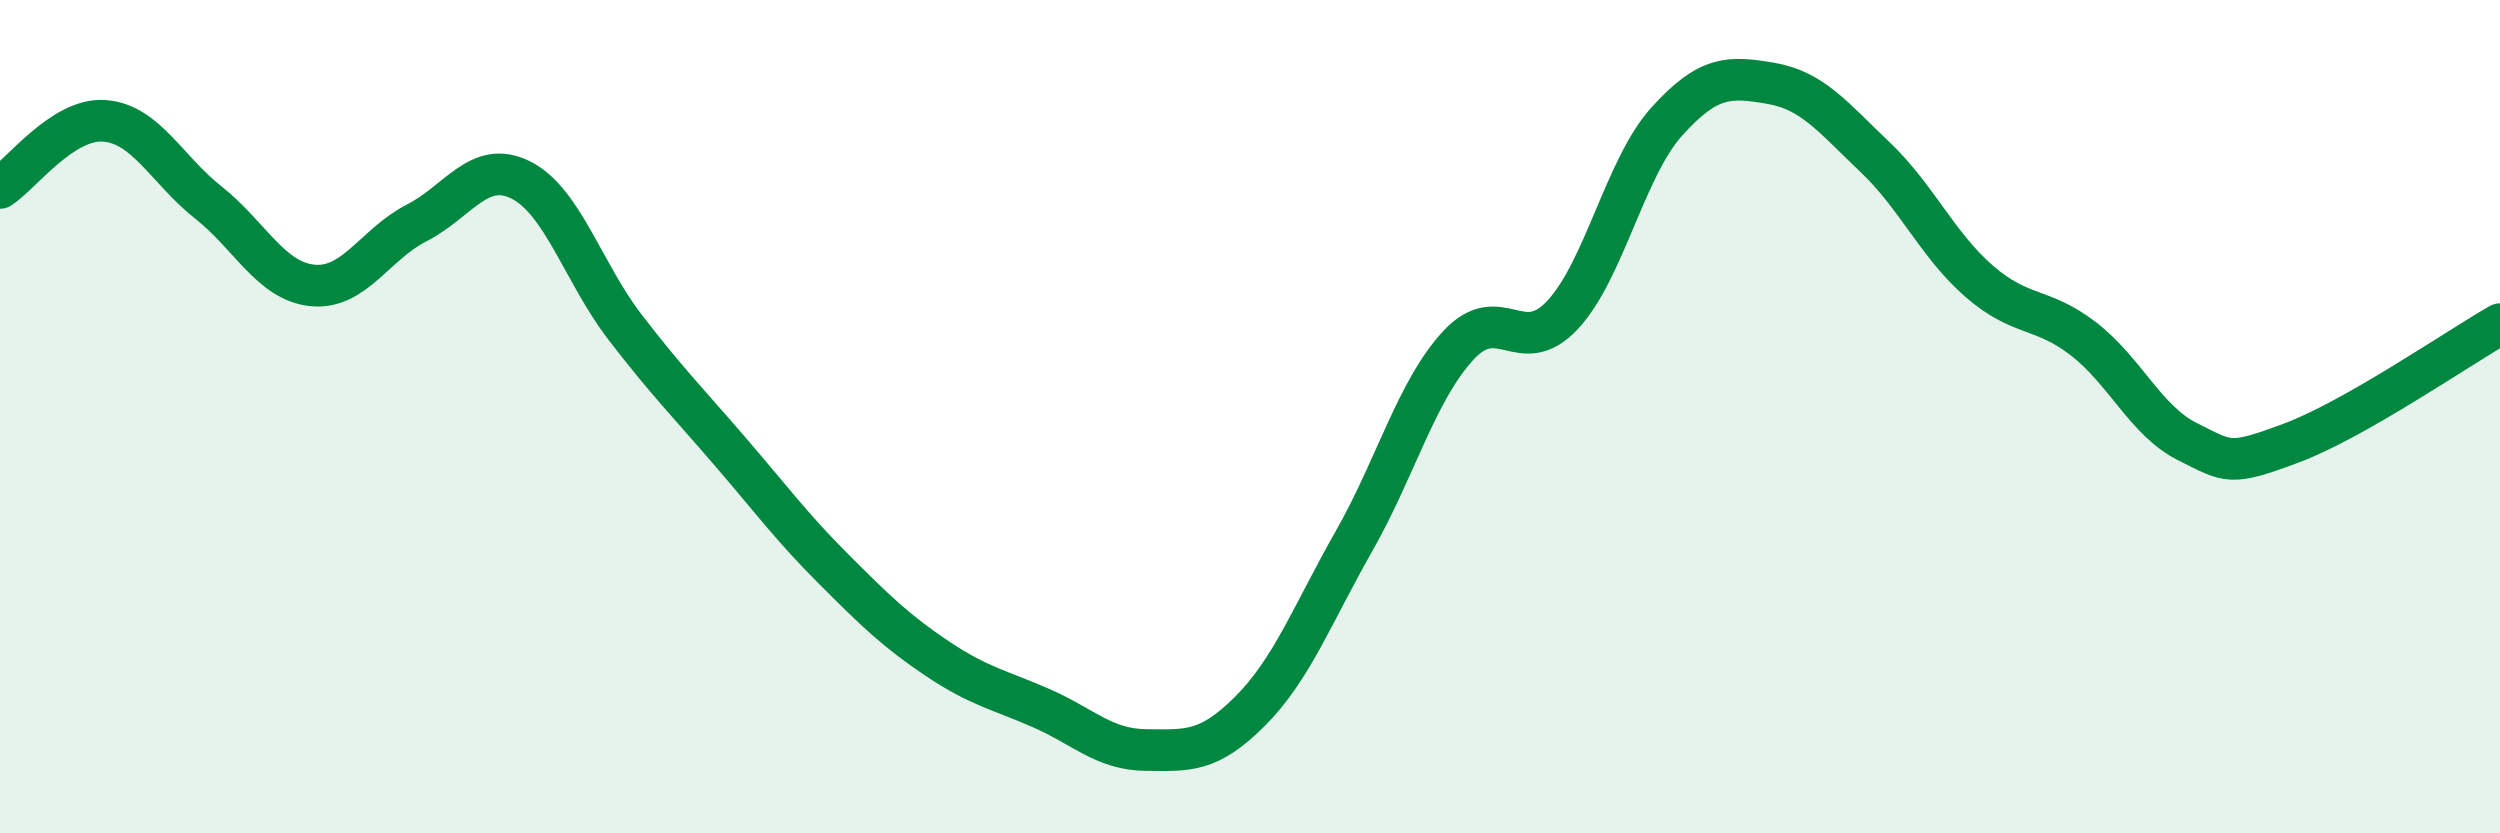
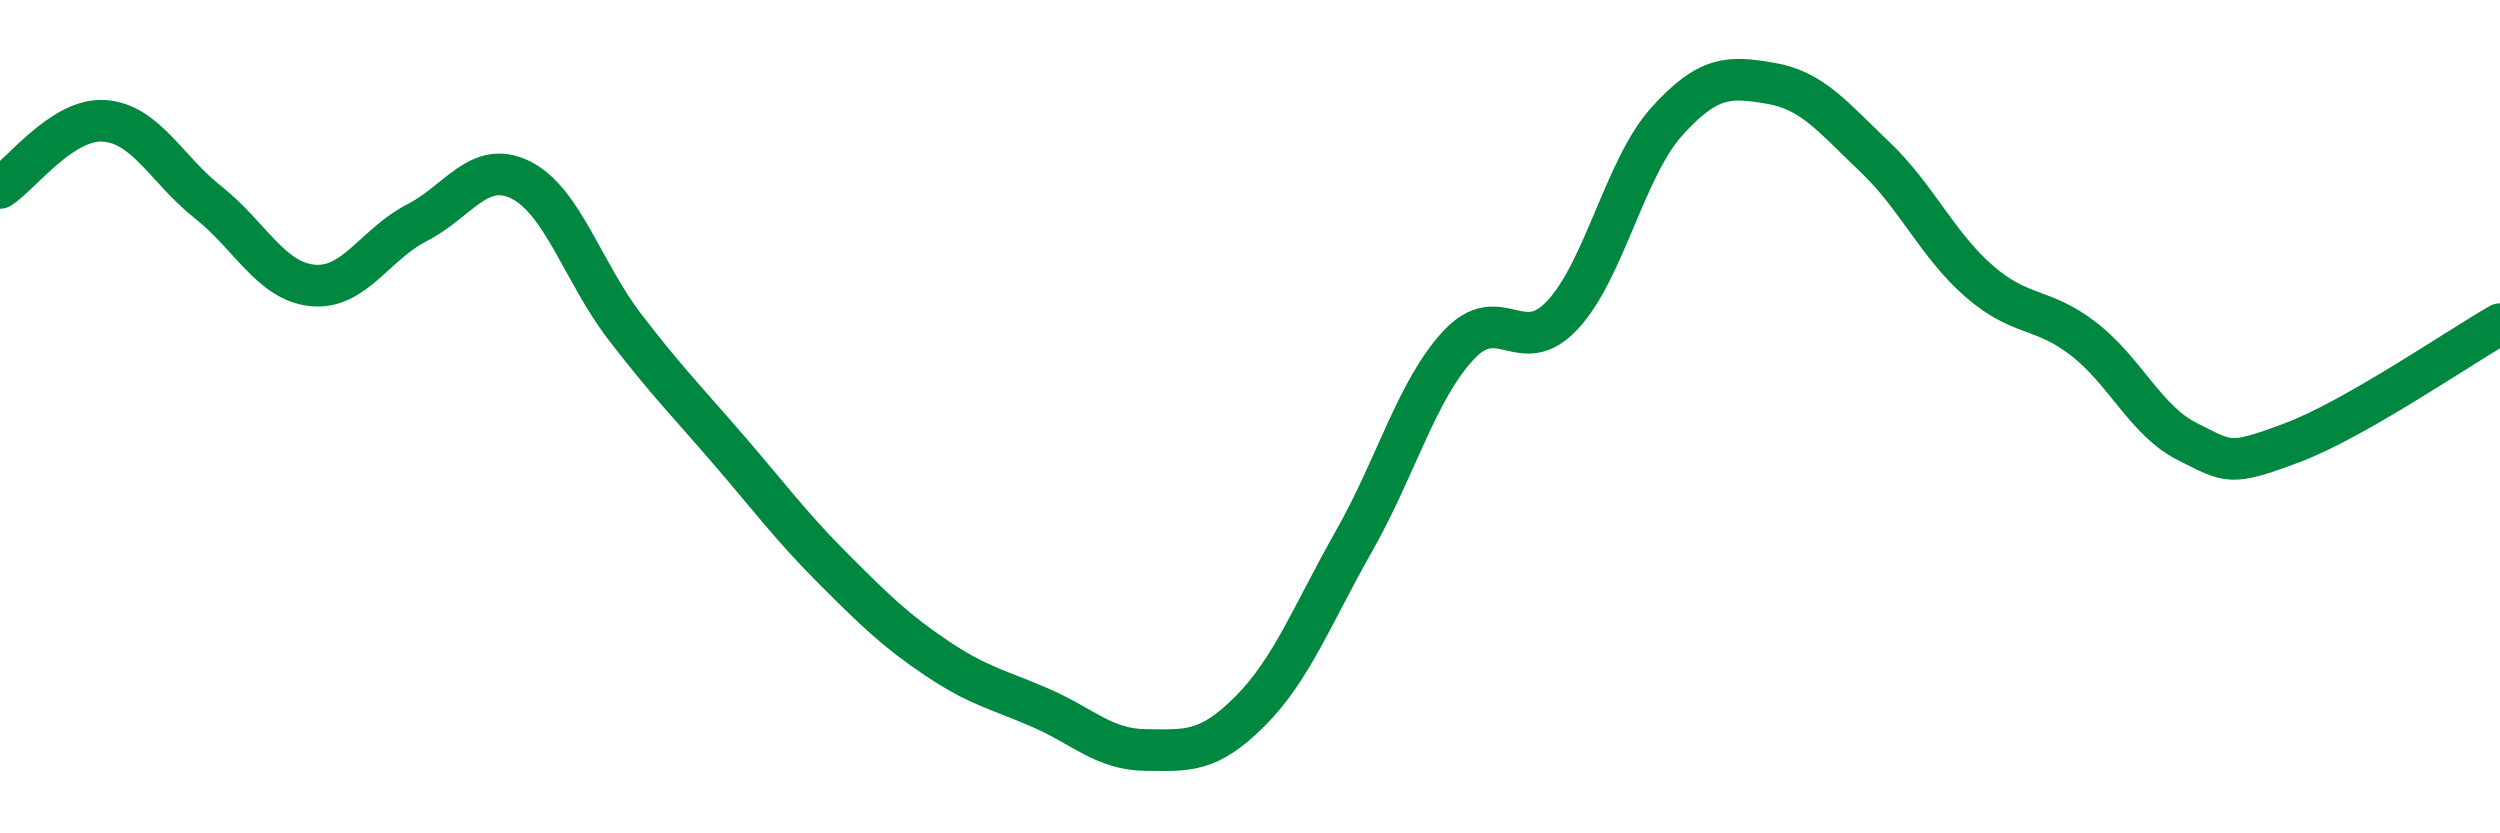
<svg xmlns="http://www.w3.org/2000/svg" width="60" height="20" viewBox="0 0 60 20">
-   <path d="M 0,4.51 C 0.5,4.19 1.5,2.83 2.5,2.9 C 3.5,2.97 4,4.07 5,4.86 C 6,5.65 6.5,6.75 7.5,6.85 C 8.5,6.95 9,5.86 10,5.35 C 11,4.84 11.5,3.82 12.5,4.32 C 13.5,4.82 14,6.55 15,7.85 C 16,9.15 16.5,9.65 17.5,10.81 C 18.5,11.97 19,12.65 20,13.65 C 21,14.65 21.5,15.14 22.5,15.81 C 23.5,16.48 24,16.56 25,17 C 26,17.44 26.5,17.99 27.5,18 C 28.5,18.01 29,18.07 30,17.07 C 31,16.07 31.5,14.74 32.5,12.98 C 33.5,11.22 34,9.37 35,8.29 C 36,7.21 36.5,8.63 37.5,7.56 C 38.5,6.49 39,4.03 40,2.92 C 41,1.81 41.5,1.83 42.5,2 C 43.5,2.17 44,2.82 45,3.77 C 46,4.72 46.5,5.88 47.5,6.75 C 48.5,7.62 49,7.36 50,8.13 C 51,8.9 51.5,10.1 52.5,10.6 C 53.5,11.1 53.5,11.19 55,10.63 C 56.5,10.07 59,8.35 60,7.78L60 20L0 20Z" fill="#008740" opacity="0.1" stroke-linecap="round" stroke-linejoin="round" />
  <path d="M 0,4.51 C 0.5,4.19 1.5,2.83 2.5,2.9 C 3.5,2.97 4,4.07 5,4.86 C 6,5.65 6.5,6.75 7.5,6.85 C 8.5,6.95 9,5.86 10,5.35 C 11,4.84 11.5,3.82 12.5,4.32 C 13.5,4.82 14,6.55 15,7.85 C 16,9.15 16.5,9.65 17.5,10.81 C 18.5,11.97 19,12.65 20,13.65 C 21,14.65 21.5,15.14 22.5,15.81 C 23.5,16.48 24,16.56 25,17 C 26,17.44 26.5,17.99 27.5,18 C 28.5,18.01 29,18.07 30,17.07 C 31,16.07 31.5,14.74 32.5,12.98 C 33.5,11.22 34,9.37 35,8.29 C 36,7.21 36.5,8.63 37.5,7.56 C 38.5,6.49 39,4.03 40,2.92 C 41,1.81 41.5,1.83 42.5,2 C 43.5,2.17 44,2.82 45,3.77 C 46,4.72 46.5,5.88 47.5,6.75 C 48.5,7.62 49,7.36 50,8.13 C 51,8.9 51.5,10.1 52.5,10.6 C 53.5,11.1 53.5,11.19 55,10.63 C 56.5,10.07 59,8.35 60,7.78" stroke="#008740" stroke-width="1" fill="none" stroke-linecap="round" stroke-linejoin="round" />
</svg>